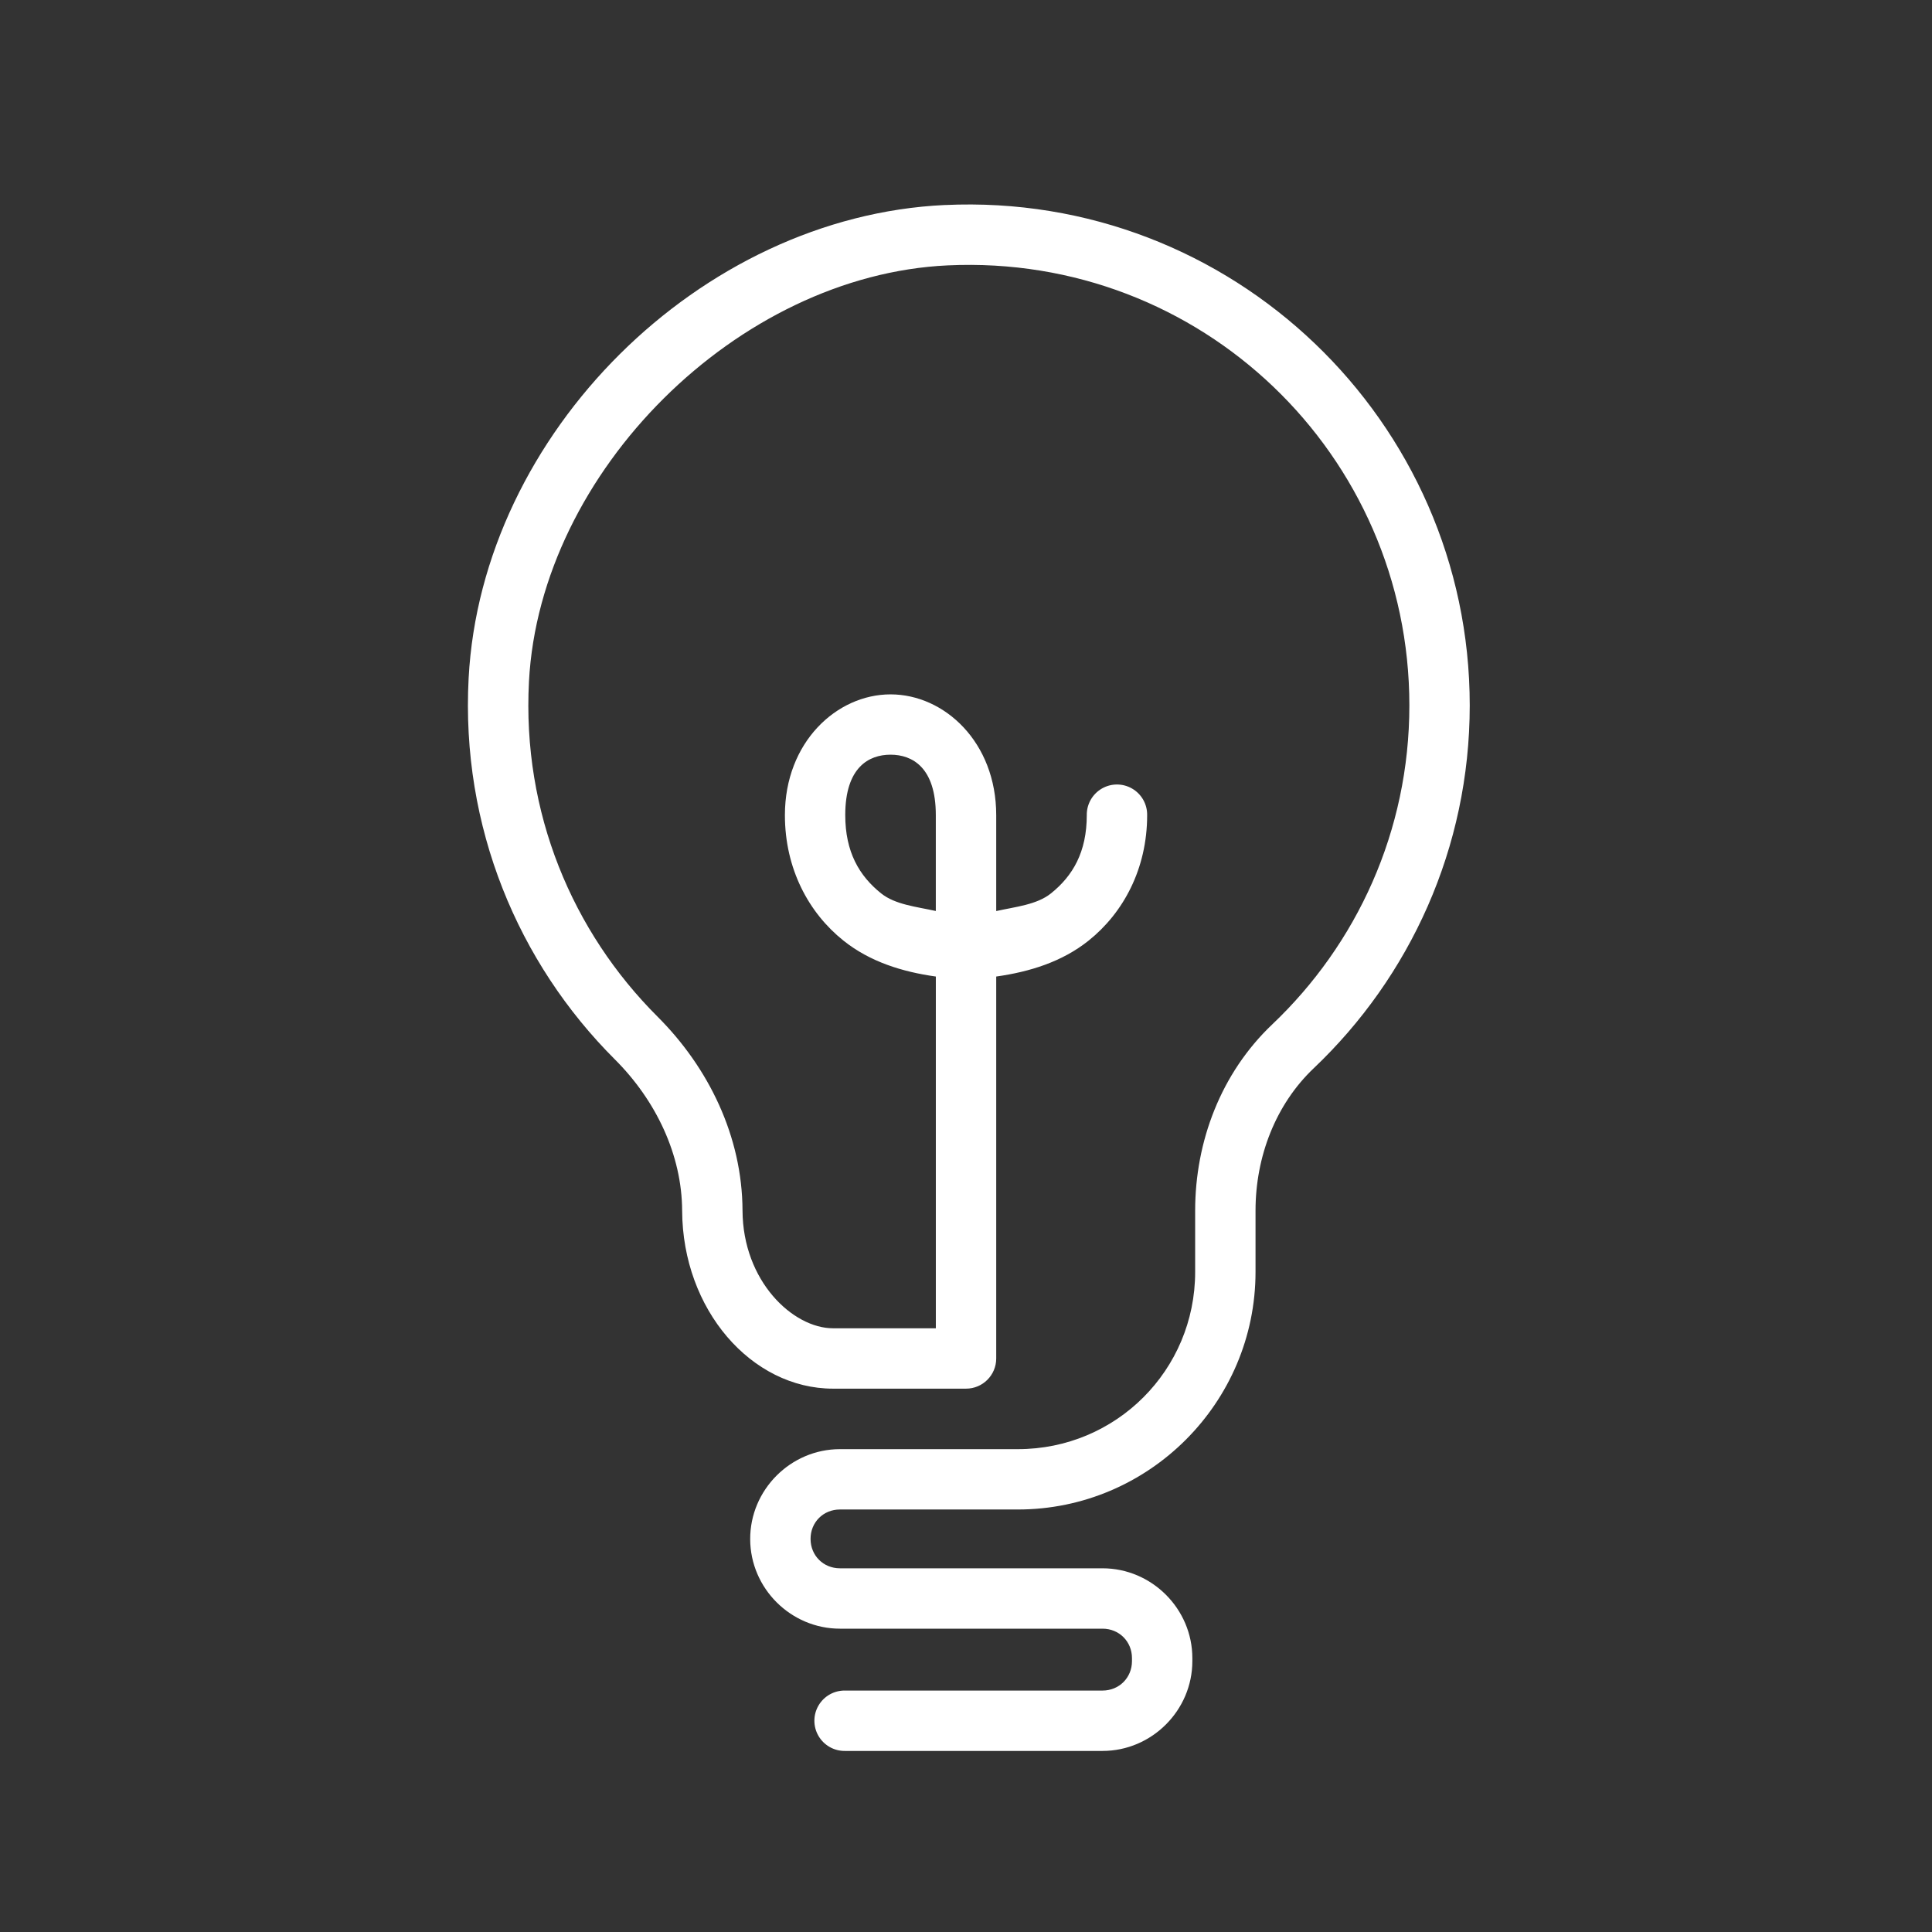
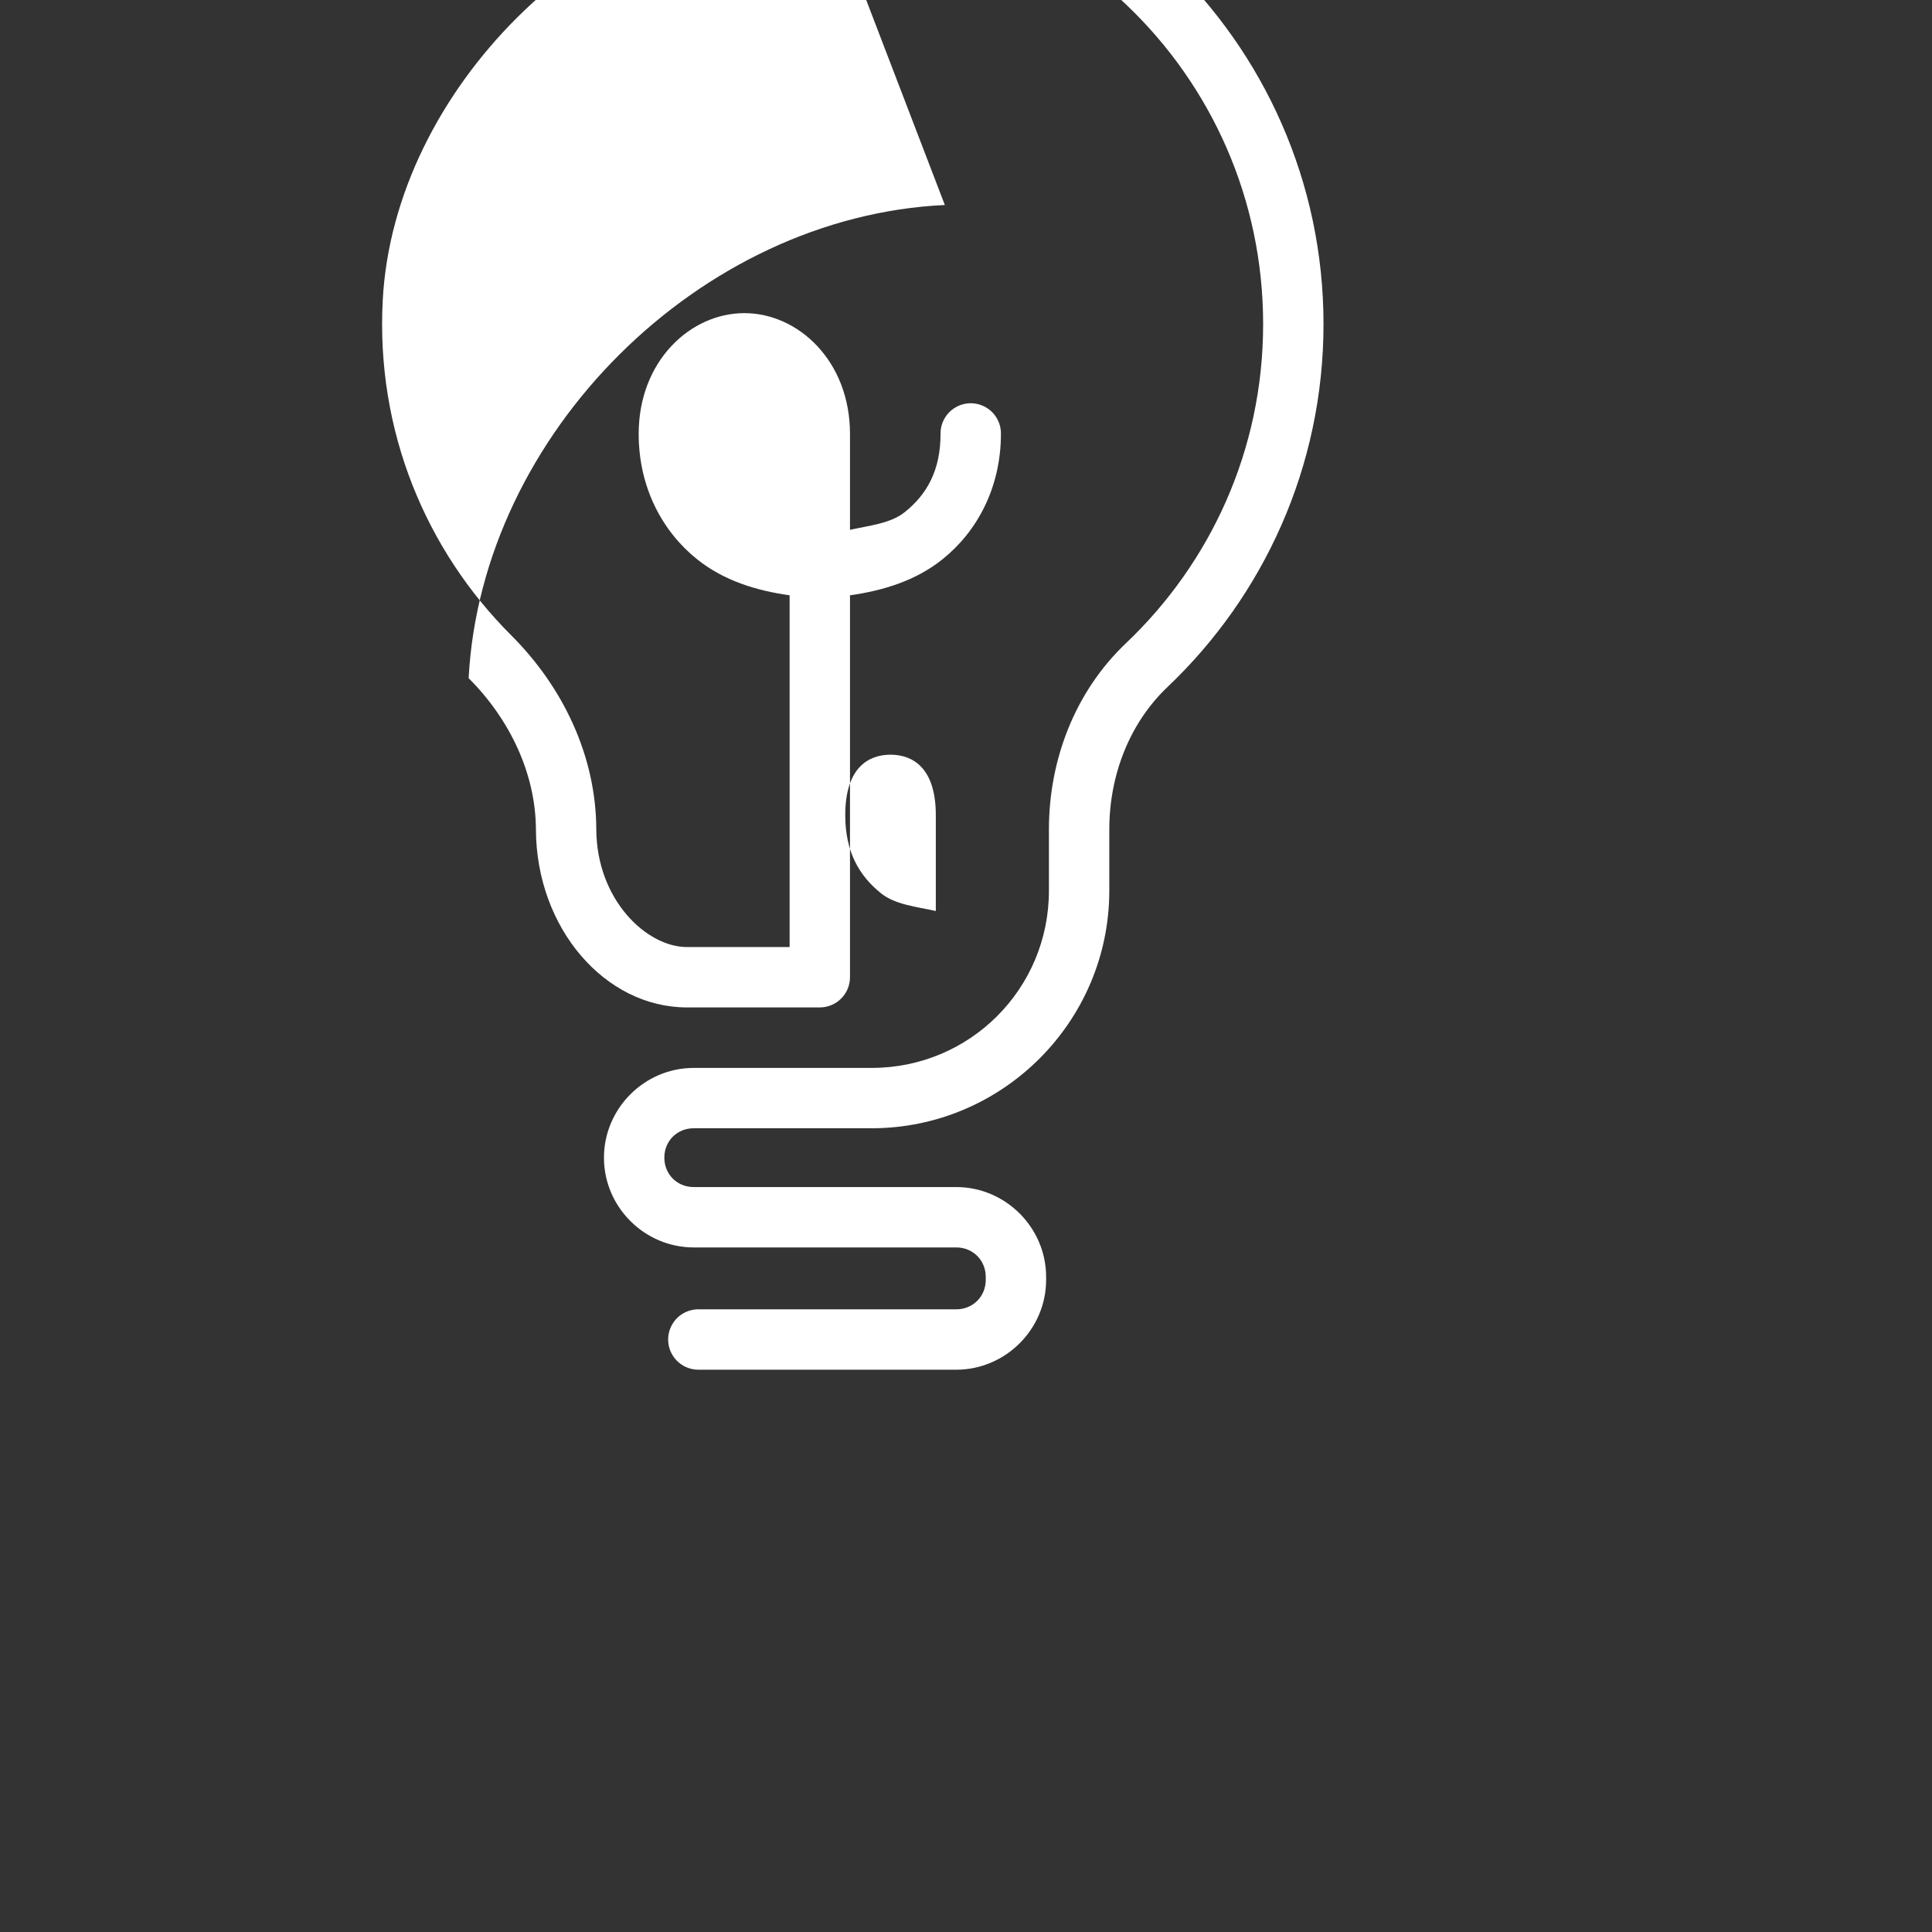
<svg xmlns="http://www.w3.org/2000/svg" viewBox="0,0,256,256" width="64px" height="64px" fill-rule="nonzero">
  <rect x="0" y="0" width="256" height="256" fill="#333333" stroke="none" />
  <g fill="#ffffff" fill-rule="nonzero" stroke="none" stroke-width="1" stroke-linecap="butt" stroke-linejoin="miter" stroke-miterlimit="10" stroke-dasharray="" stroke-dashoffset="0" font-family="none" font-weight="none" font-size="none" text-anchor="none" style="mix-blend-mode: normal">
    <g transform="scale(4,4)">
-       <path d="M31.299,6.791c-8.106,0.378 -15.346,7.571 -15.775,15.674c-0.261,4.93 1.643,9.434 4.844,12.629c1.362,1.359 2.222,3.162 2.229,5.014c0.014,3.271 2.29,5.893 5,5.893h4.404c0.552,-0 1,-0.448 1,-1v-12.652c1.103,-0.155 2.181,-0.486 3.062,-1.191c1.149,-0.919 1.938,-2.378 1.938,-4.156c0.005,-0.361 -0.184,-0.696 -0.496,-0.878c-0.311,-0.182 -0.697,-0.182 -1.008,0c-0.311,0.182 -0.501,0.517 -0.496,0.878c0,1.222 -0.462,2.013 -1.188,2.594c-0.468,0.374 -1.166,0.441 -1.812,0.584v-3.178c0,-2.417 -1.717,-4 -3.5,-4c-1.783,0 -3.5,1.583 -3.5,4c0,1.778 0.788,3.237 1.938,4.156c0.881,0.705 1.959,1.037 3.062,1.191v11.652h-3.404c-1.33,0 -2.99,-1.56 -3,-3.9c-0.009,-2.459 -1.126,-4.737 -2.814,-6.422c-2.818,-2.813 -4.491,-6.753 -4.26,-11.107c0.368,-6.951 6.917,-13.457 13.871,-13.781c8.397,-0.391 15.293,6.273 15.293,14.576c0,4.168 -1.745,7.912 -4.545,10.57c-1.698,1.612 -2.551,3.879 -2.551,6.166v2.031c0,3.254 -2.619,5.871 -5.873,5.871h-1.523h-4.371c-1.635,0 -2.98,1.35 -2.973,2.986c0.006,1.627 1.347,2.961 2.973,2.961h8.699c0.549,0 0.975,0.425 0.975,0.975v0.1c0,0.549 -0.425,0.975 -0.975,0.975h-8.531c-0.361,-0.005 -0.696,0.184 -0.878,0.496c-0.182,0.311 -0.182,0.697 0,1.008c0.182,0.311 0.517,0.501 0.878,0.496h8.531c1.631,0 2.975,-1.344 2.975,-2.975v-0.1c0,-1.631 -1.344,-2.975 -2.975,-2.975h-8.699c-0.548,0 -0.971,-0.421 -0.973,-0.969c0,-0.001 0,-0.001 0,-0.002c-0.003,-0.552 0.421,-0.977 0.973,-0.977h4.371h1.523c4.336,0 7.873,-3.536 7.873,-7.871v-2.031c0,-1.789 0.669,-3.52 1.928,-4.715c3.18,-3.019 5.168,-7.294 5.168,-12.021c0,-9.415 -7.88,-17.017 -17.387,-16.574zM29.5,25c0.717,0 1.5,0.417 1.5,2v3.178c-0.646,-0.143 -1.345,-0.21 -1.812,-0.584c-0.726,-0.581 -1.188,-1.372 -1.188,-2.594c0,-1.583 0.783,-2 1.5,-2z" />
+       <path d="M31.299,6.791c-8.106,0.378 -15.346,7.571 -15.775,15.674c1.362,1.359 2.222,3.162 2.229,5.014c0.014,3.271 2.29,5.893 5,5.893h4.404c0.552,-0 1,-0.448 1,-1v-12.652c1.103,-0.155 2.181,-0.486 3.062,-1.191c1.149,-0.919 1.938,-2.378 1.938,-4.156c0.005,-0.361 -0.184,-0.696 -0.496,-0.878c-0.311,-0.182 -0.697,-0.182 -1.008,0c-0.311,0.182 -0.501,0.517 -0.496,0.878c0,1.222 -0.462,2.013 -1.188,2.594c-0.468,0.374 -1.166,0.441 -1.812,0.584v-3.178c0,-2.417 -1.717,-4 -3.5,-4c-1.783,0 -3.5,1.583 -3.5,4c0,1.778 0.788,3.237 1.938,4.156c0.881,0.705 1.959,1.037 3.062,1.191v11.652h-3.404c-1.33,0 -2.99,-1.56 -3,-3.9c-0.009,-2.459 -1.126,-4.737 -2.814,-6.422c-2.818,-2.813 -4.491,-6.753 -4.26,-11.107c0.368,-6.951 6.917,-13.457 13.871,-13.781c8.397,-0.391 15.293,6.273 15.293,14.576c0,4.168 -1.745,7.912 -4.545,10.57c-1.698,1.612 -2.551,3.879 -2.551,6.166v2.031c0,3.254 -2.619,5.871 -5.873,5.871h-1.523h-4.371c-1.635,0 -2.98,1.35 -2.973,2.986c0.006,1.627 1.347,2.961 2.973,2.961h8.699c0.549,0 0.975,0.425 0.975,0.975v0.1c0,0.549 -0.425,0.975 -0.975,0.975h-8.531c-0.361,-0.005 -0.696,0.184 -0.878,0.496c-0.182,0.311 -0.182,0.697 0,1.008c0.182,0.311 0.517,0.501 0.878,0.496h8.531c1.631,0 2.975,-1.344 2.975,-2.975v-0.1c0,-1.631 -1.344,-2.975 -2.975,-2.975h-8.699c-0.548,0 -0.971,-0.421 -0.973,-0.969c0,-0.001 0,-0.001 0,-0.002c-0.003,-0.552 0.421,-0.977 0.973,-0.977h4.371h1.523c4.336,0 7.873,-3.536 7.873,-7.871v-2.031c0,-1.789 0.669,-3.52 1.928,-4.715c3.18,-3.019 5.168,-7.294 5.168,-12.021c0,-9.415 -7.88,-17.017 -17.387,-16.574zM29.5,25c0.717,0 1.5,0.417 1.5,2v3.178c-0.646,-0.143 -1.345,-0.21 -1.812,-0.584c-0.726,-0.581 -1.188,-1.372 -1.188,-2.594c0,-1.583 0.783,-2 1.5,-2z" />
    </g>
  </g>
</svg>